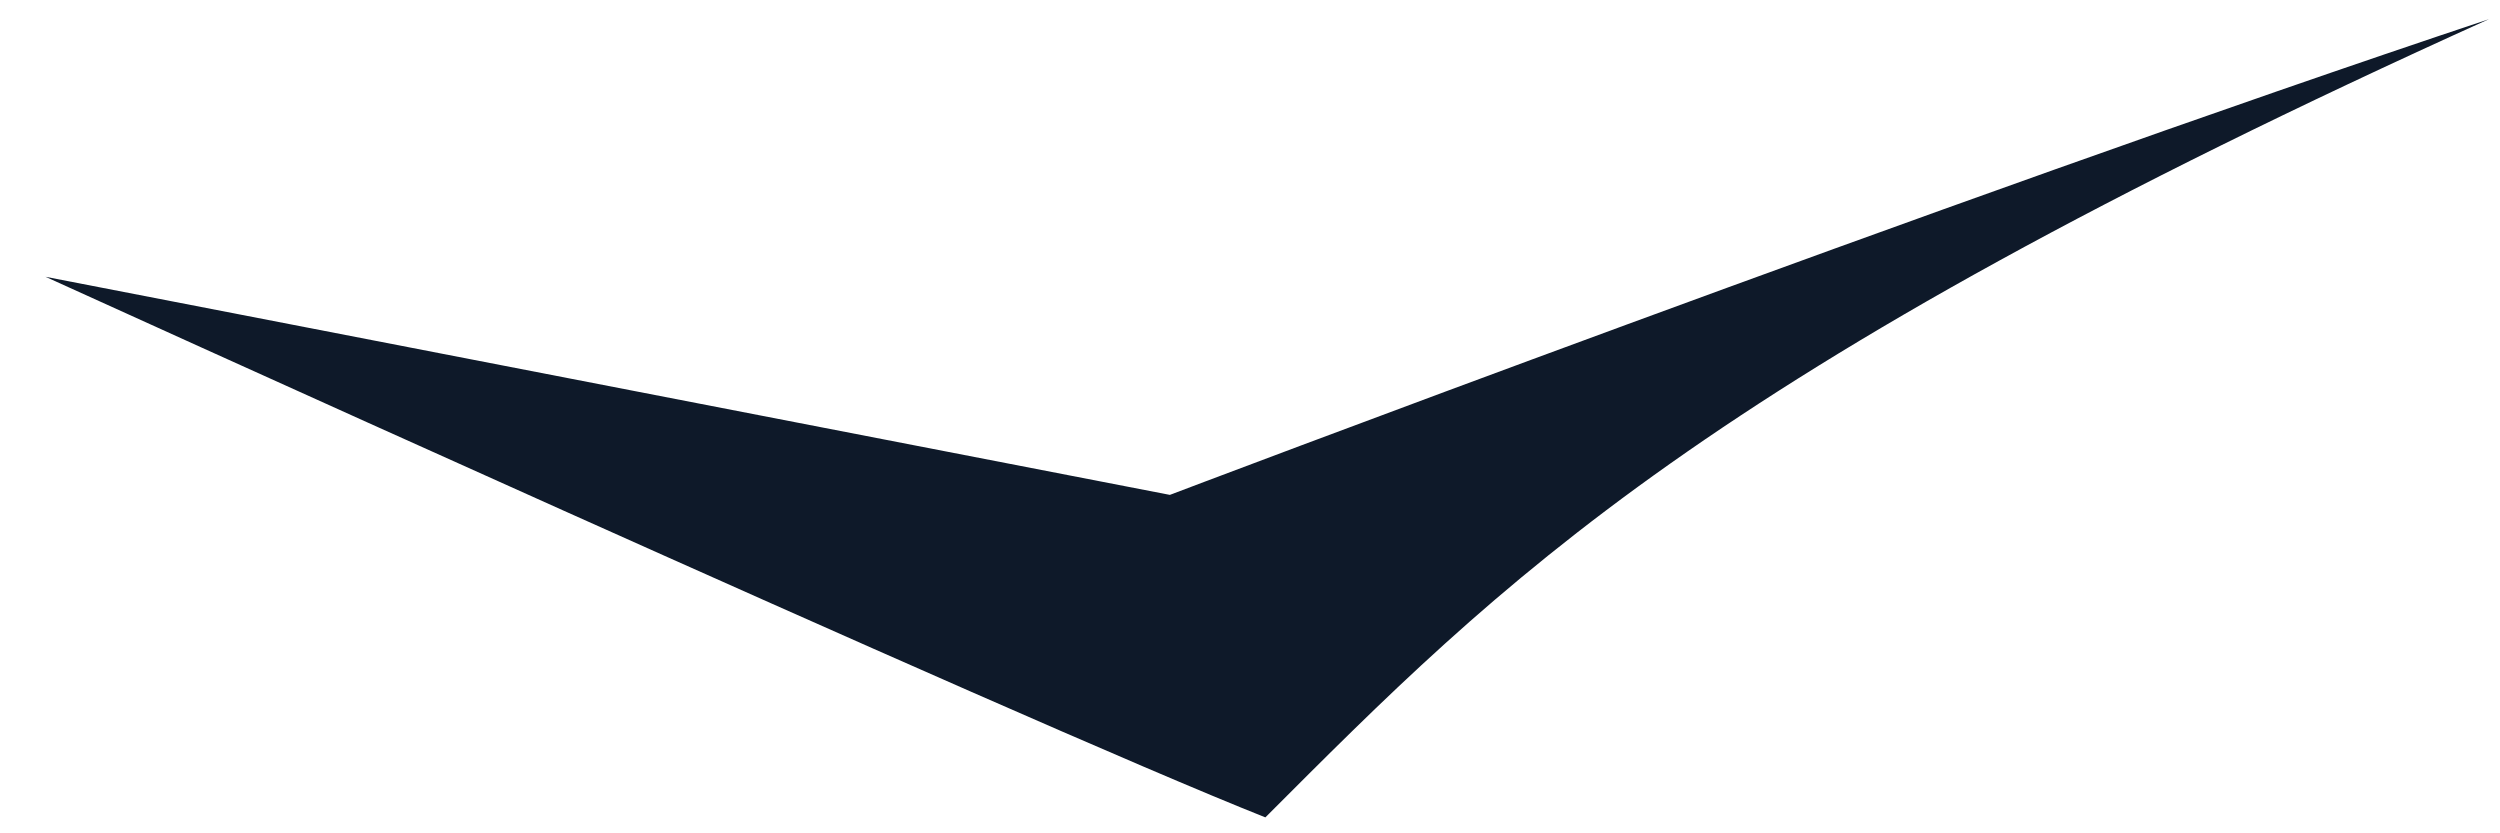
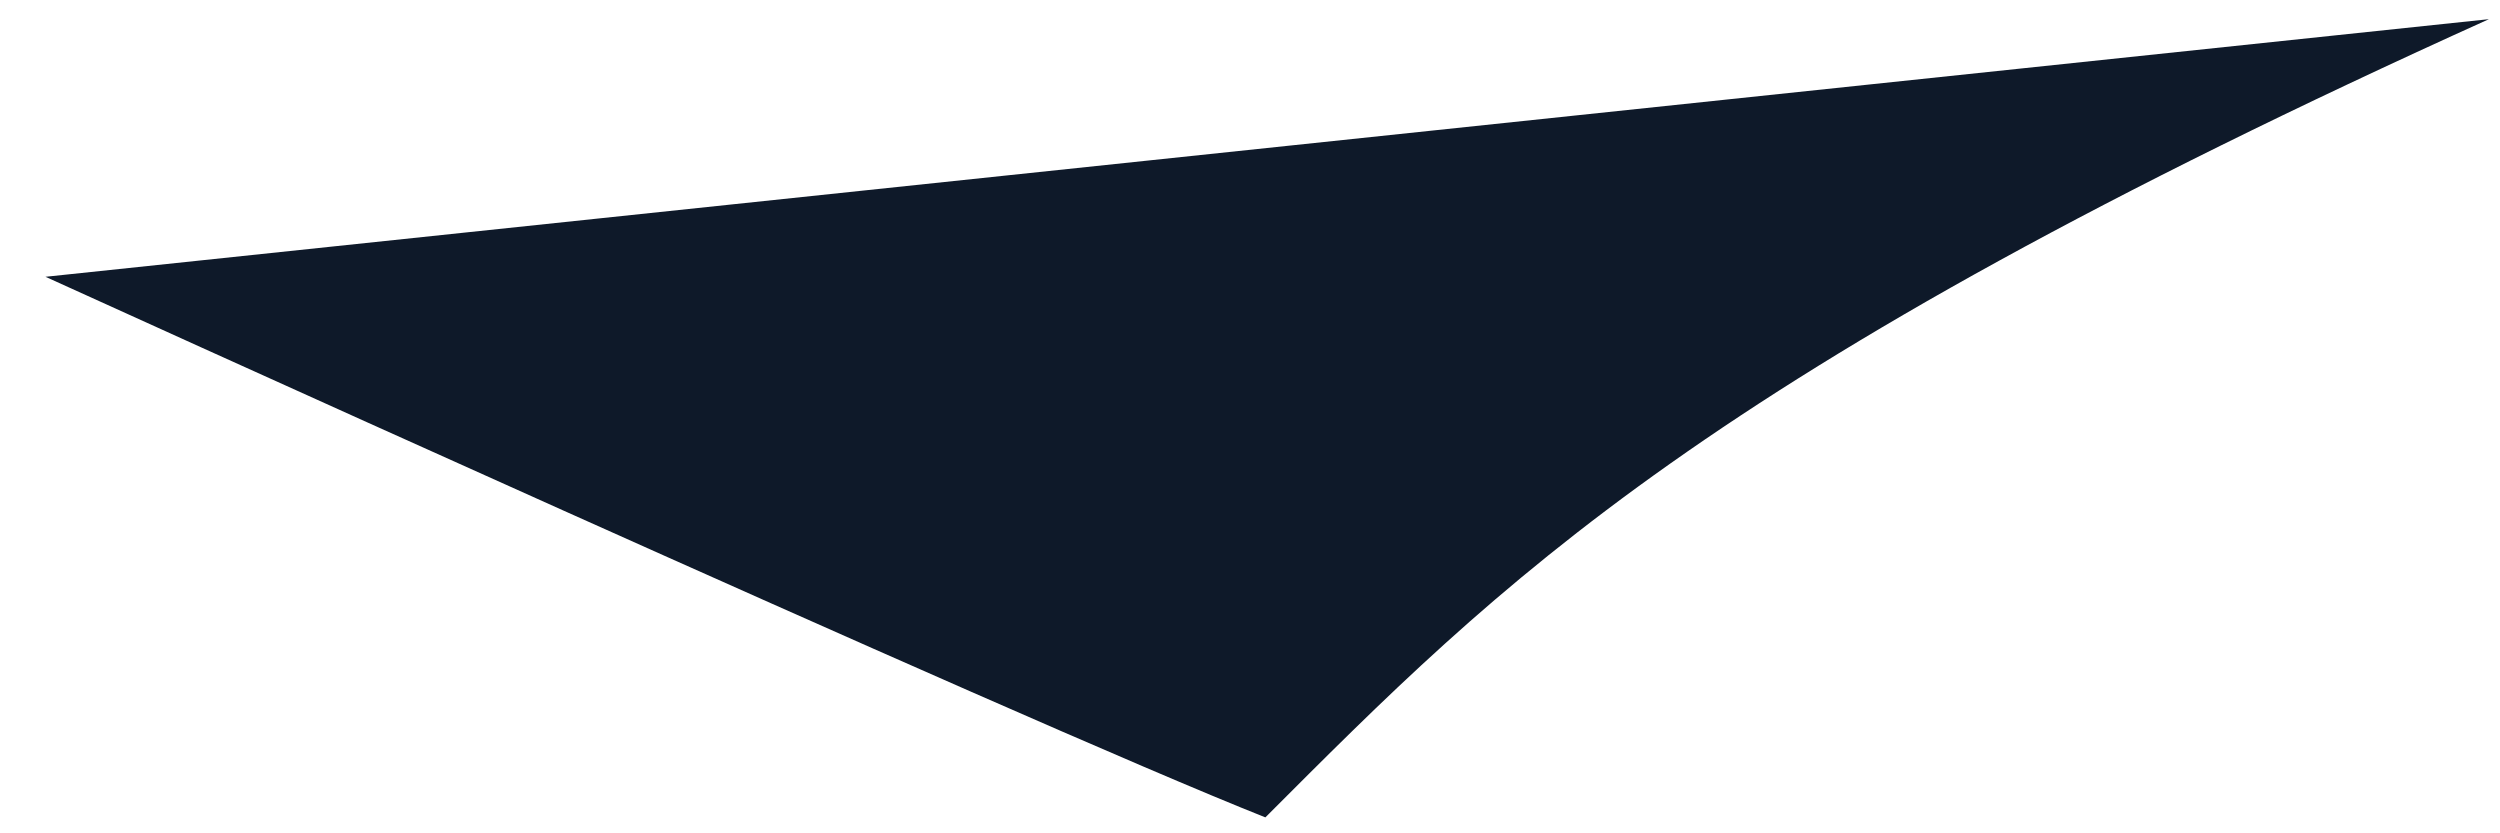
<svg xmlns="http://www.w3.org/2000/svg" width="21" height="7" viewBox="0 0 21 7" fill="none">
-   <path d="M0.382 2.325C0.382 2.325 8.571 6.049 10.629 6.866C12.597 4.898 14.307 3.142 20.907 0.161C16.366 1.674 9.827 4.157 9.827 4.157L0.382 2.325Z" fill="#0E1929" />
+   <path d="M0.382 2.325C0.382 2.325 8.571 6.049 10.629 6.866C12.597 4.898 14.307 3.142 20.907 0.161L0.382 2.325Z" fill="#0E1929" />
</svg>